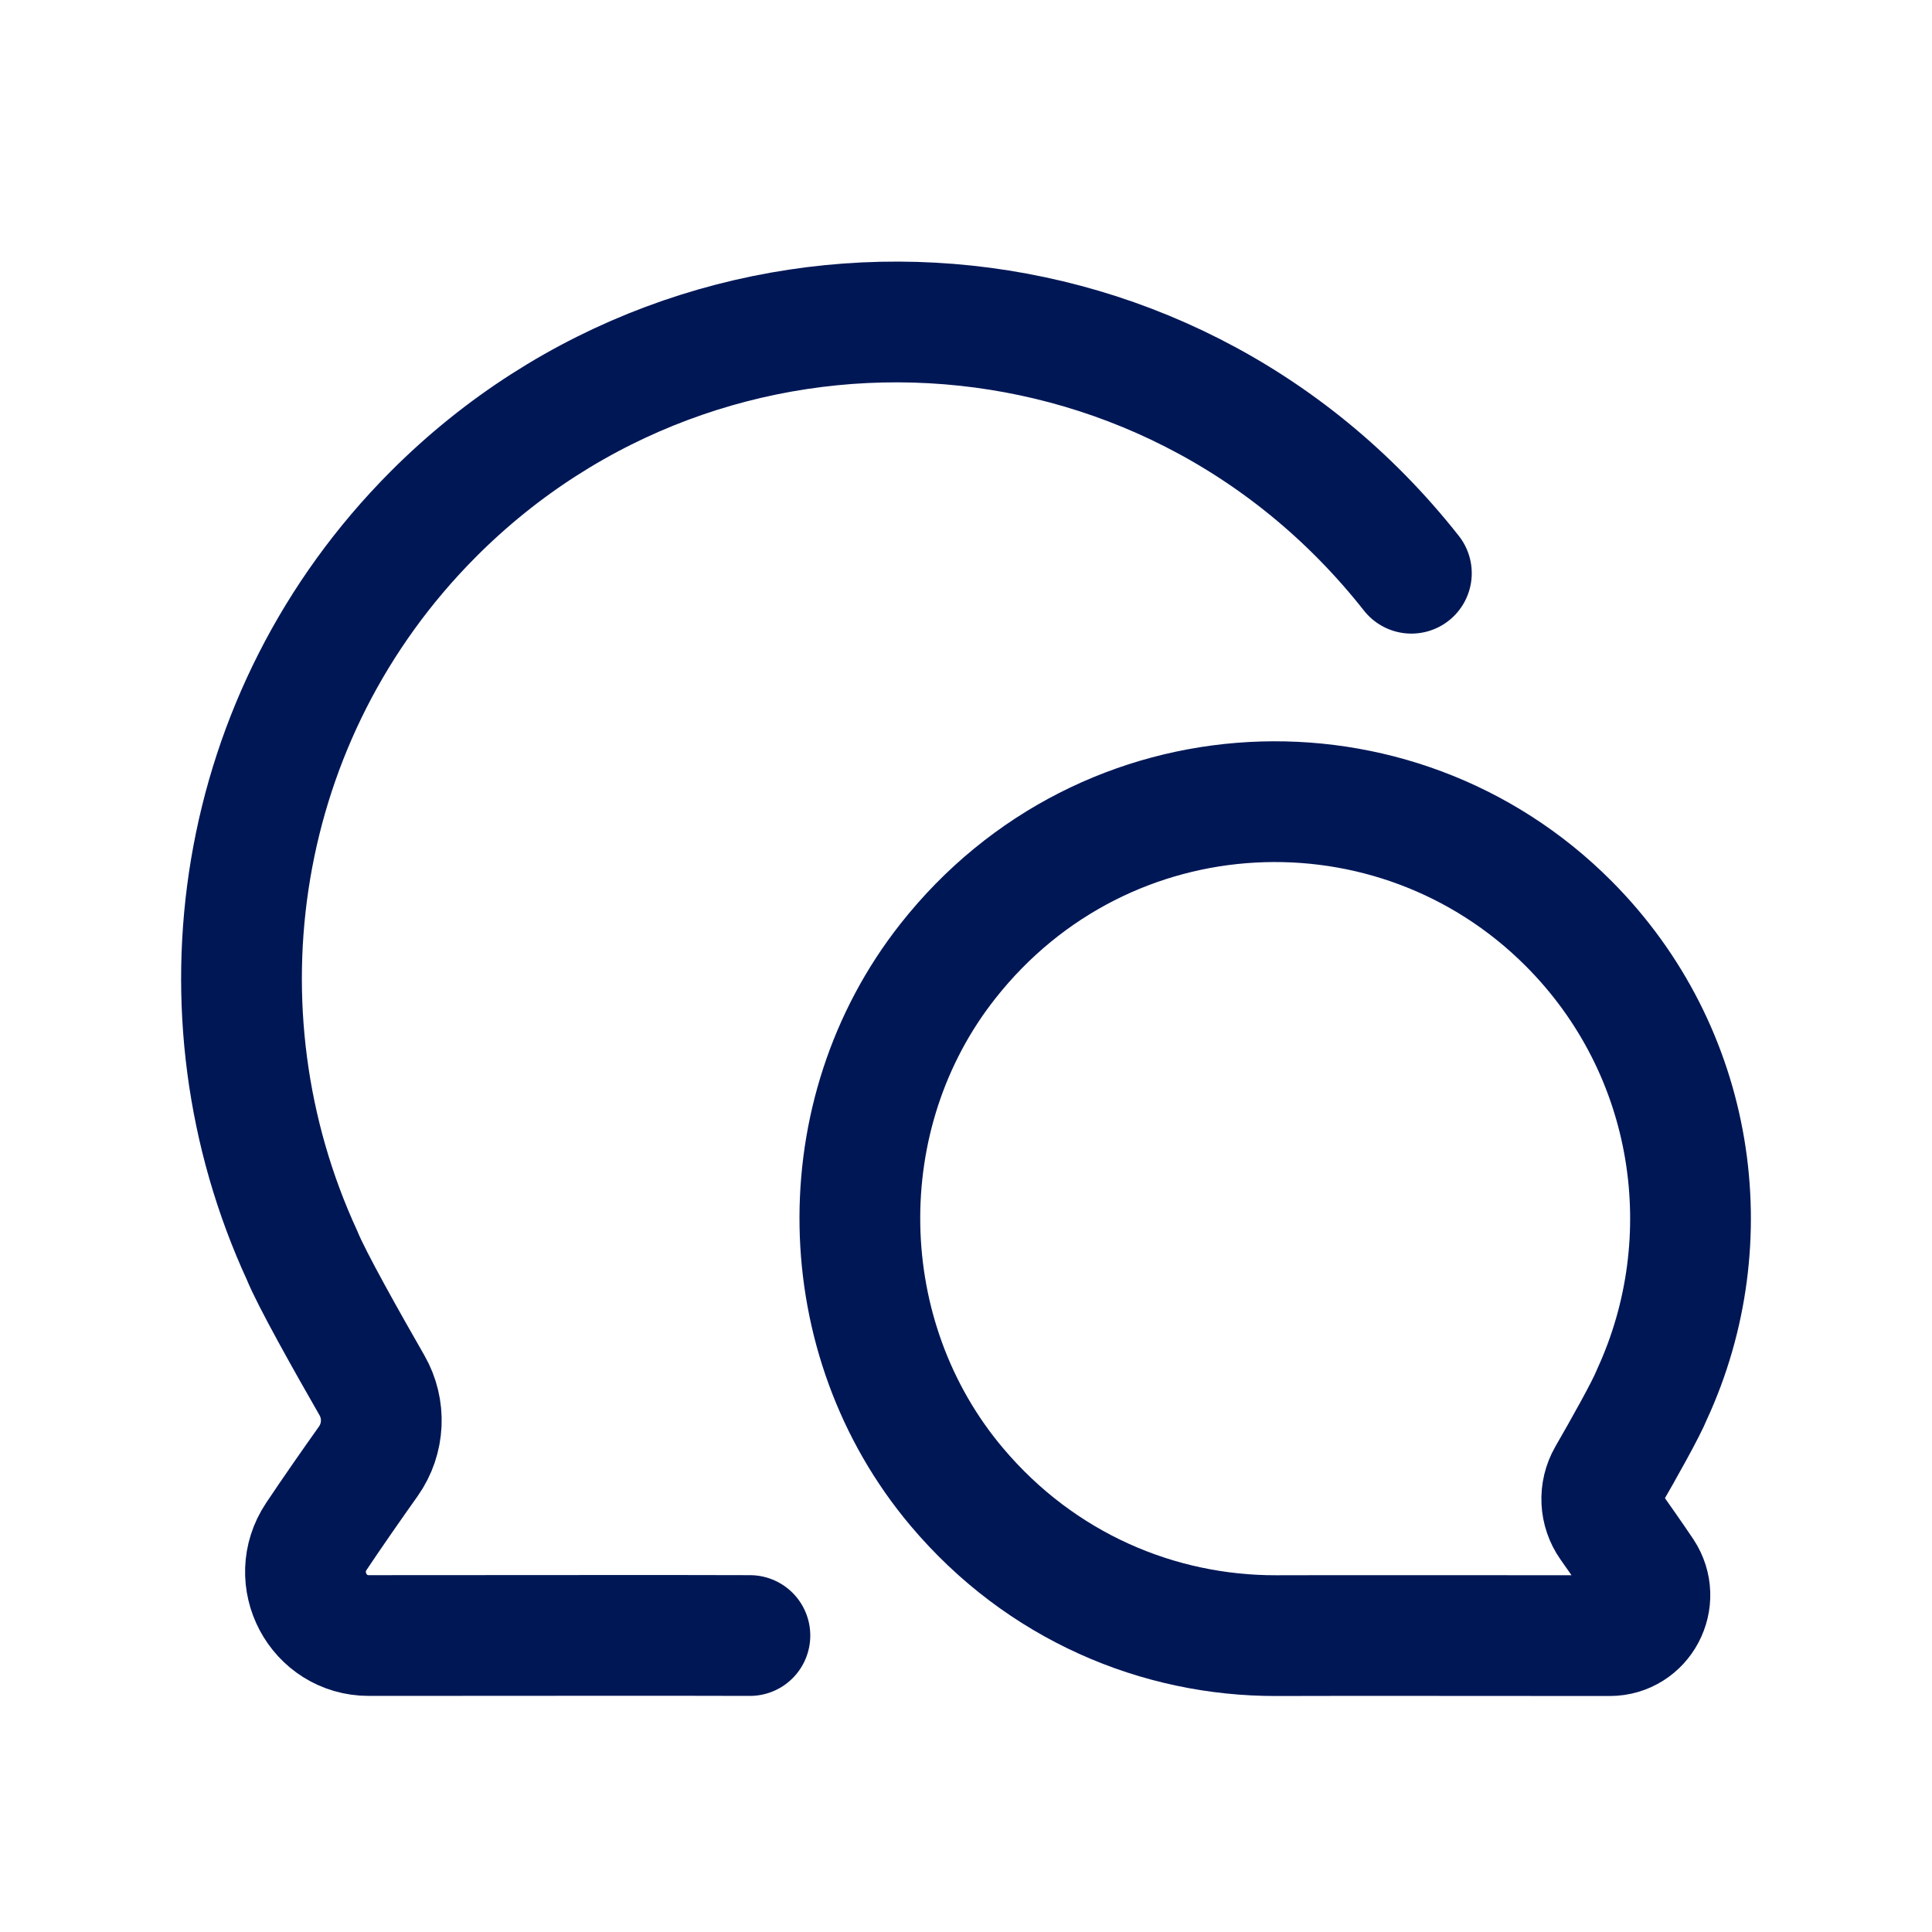
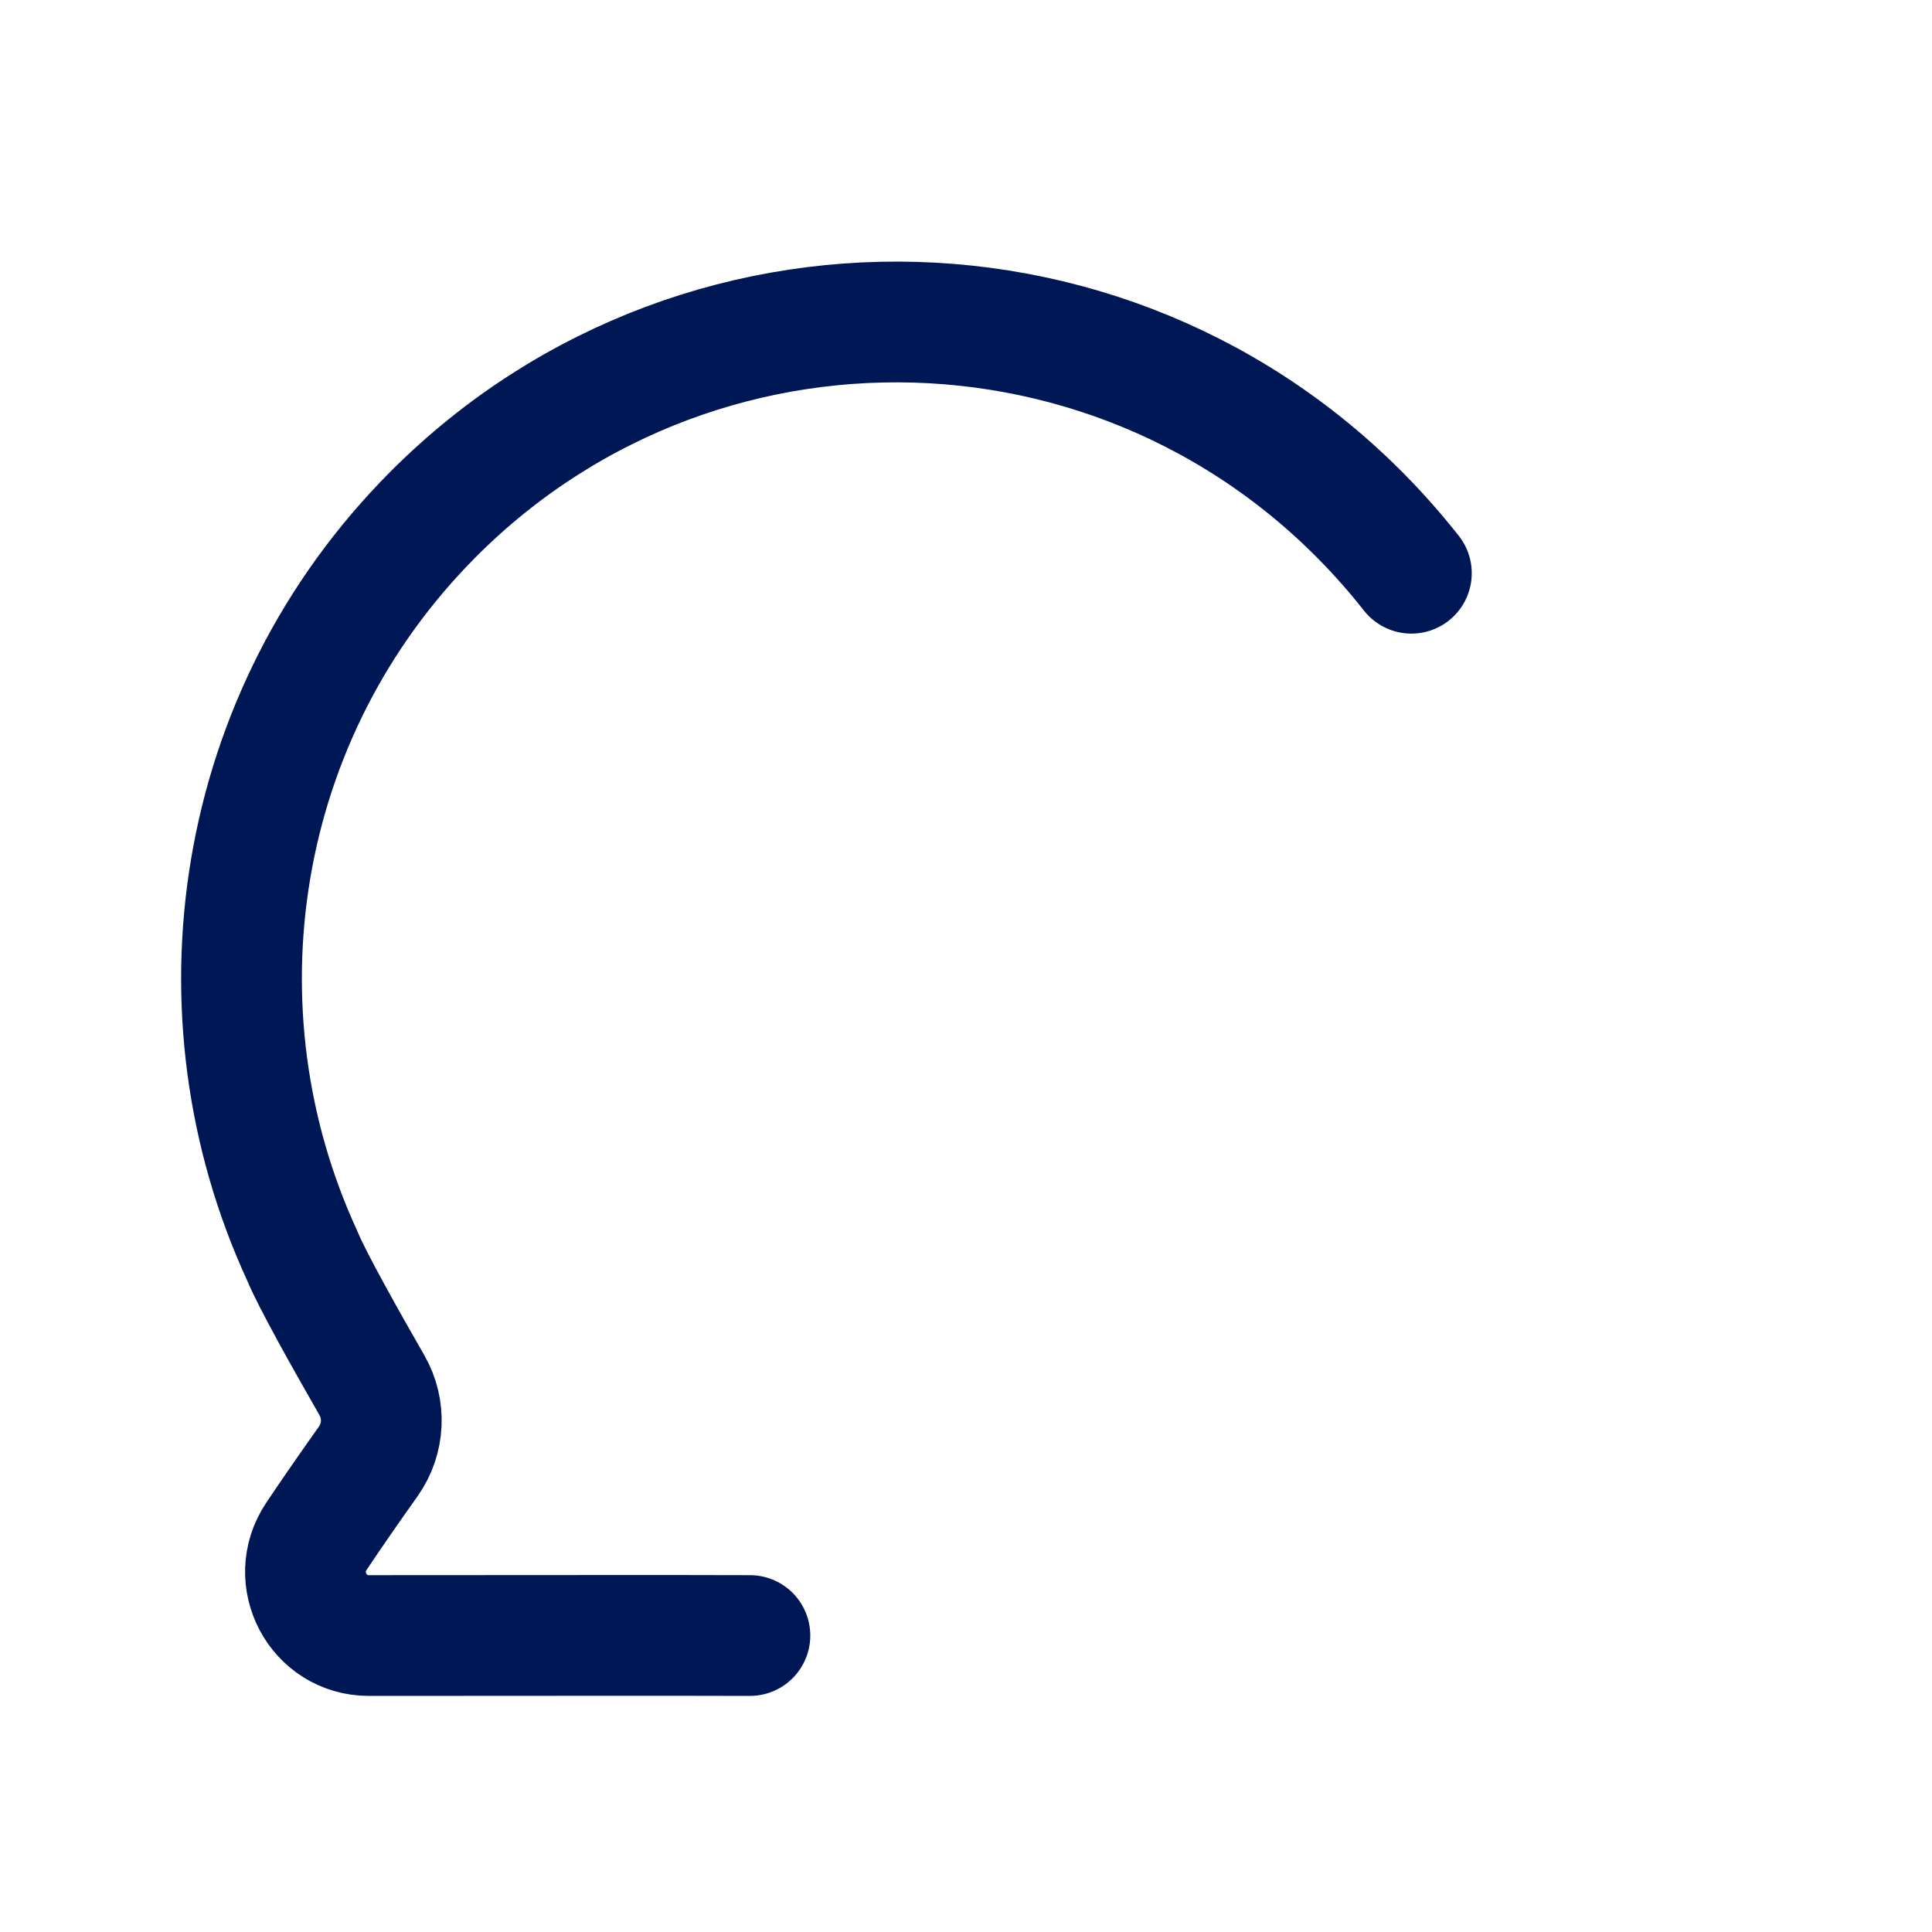
<svg xmlns="http://www.w3.org/2000/svg" width="40" height="40" viewBox="0 0 40 40" fill="none">
  <path d="M15.526 33.862C14.182 33.857 11.172 33.86 7.637 33.862C6.586 33.862 5.965 32.687 6.549 31.811C6.876 31.32 7.295 30.72 7.626 30.254C7.955 29.787 7.984 29.174 7.699 28.678C7.197 27.804 6.448 26.474 6.255 25.993C3.933 20.957 4.83 14.801 8.97 10.646C14.638 4.959 24.098 5.367 29.221 11.868" stroke="#001756" stroke-width="2.5" stroke-linecap="round" stroke-linejoin="round" />
-   <path d="M26.425 33.864C23.986 33.87 21.547 32.848 19.809 30.785C17.207 27.7 17.125 23.069 19.624 19.901C22.875 15.773 28.882 15.514 32.479 19.123C35.109 21.762 35.677 25.671 34.204 28.866C34.081 29.174 33.606 30.017 33.286 30.572C33.106 30.886 33.124 31.276 33.333 31.572C33.542 31.869 33.809 32.248 34.018 32.56C34.387 33.118 33.993 33.864 33.327 33.864C31.081 33.862 27.278 33.86 26.425 33.864Z" stroke="#001756" stroke-width="2.5" stroke-linecap="round" stroke-linejoin="round" />
</svg>